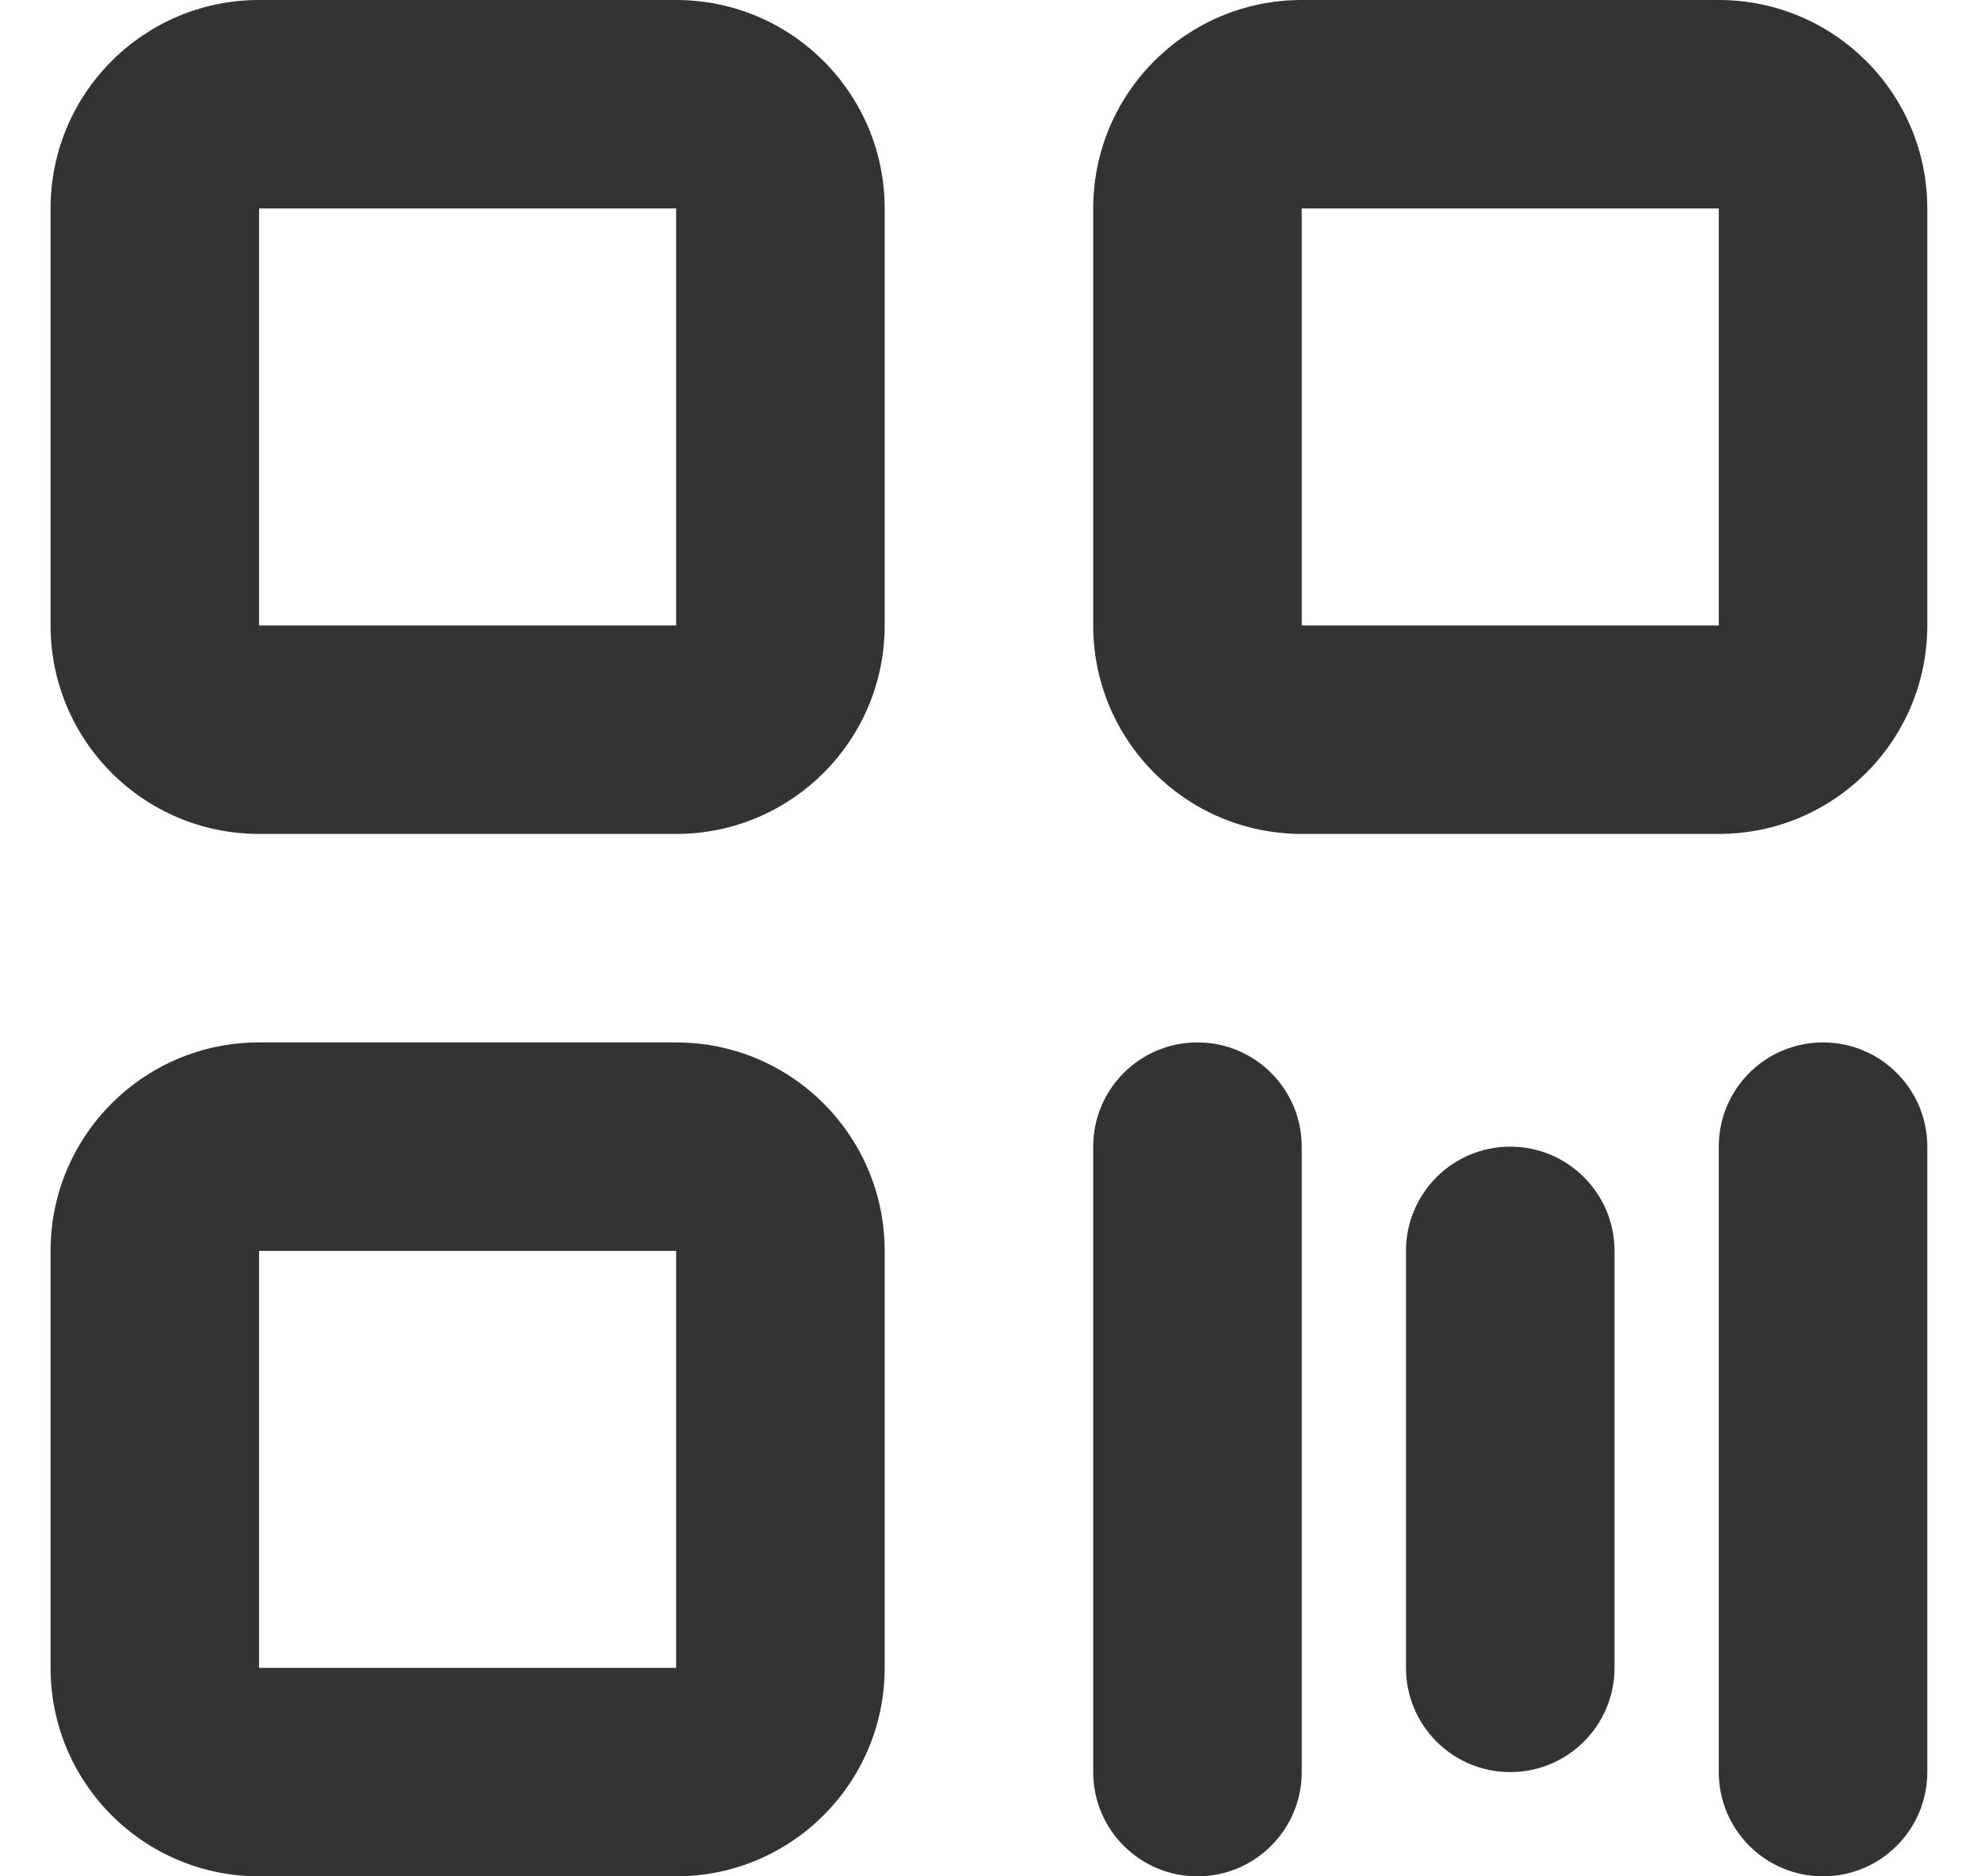
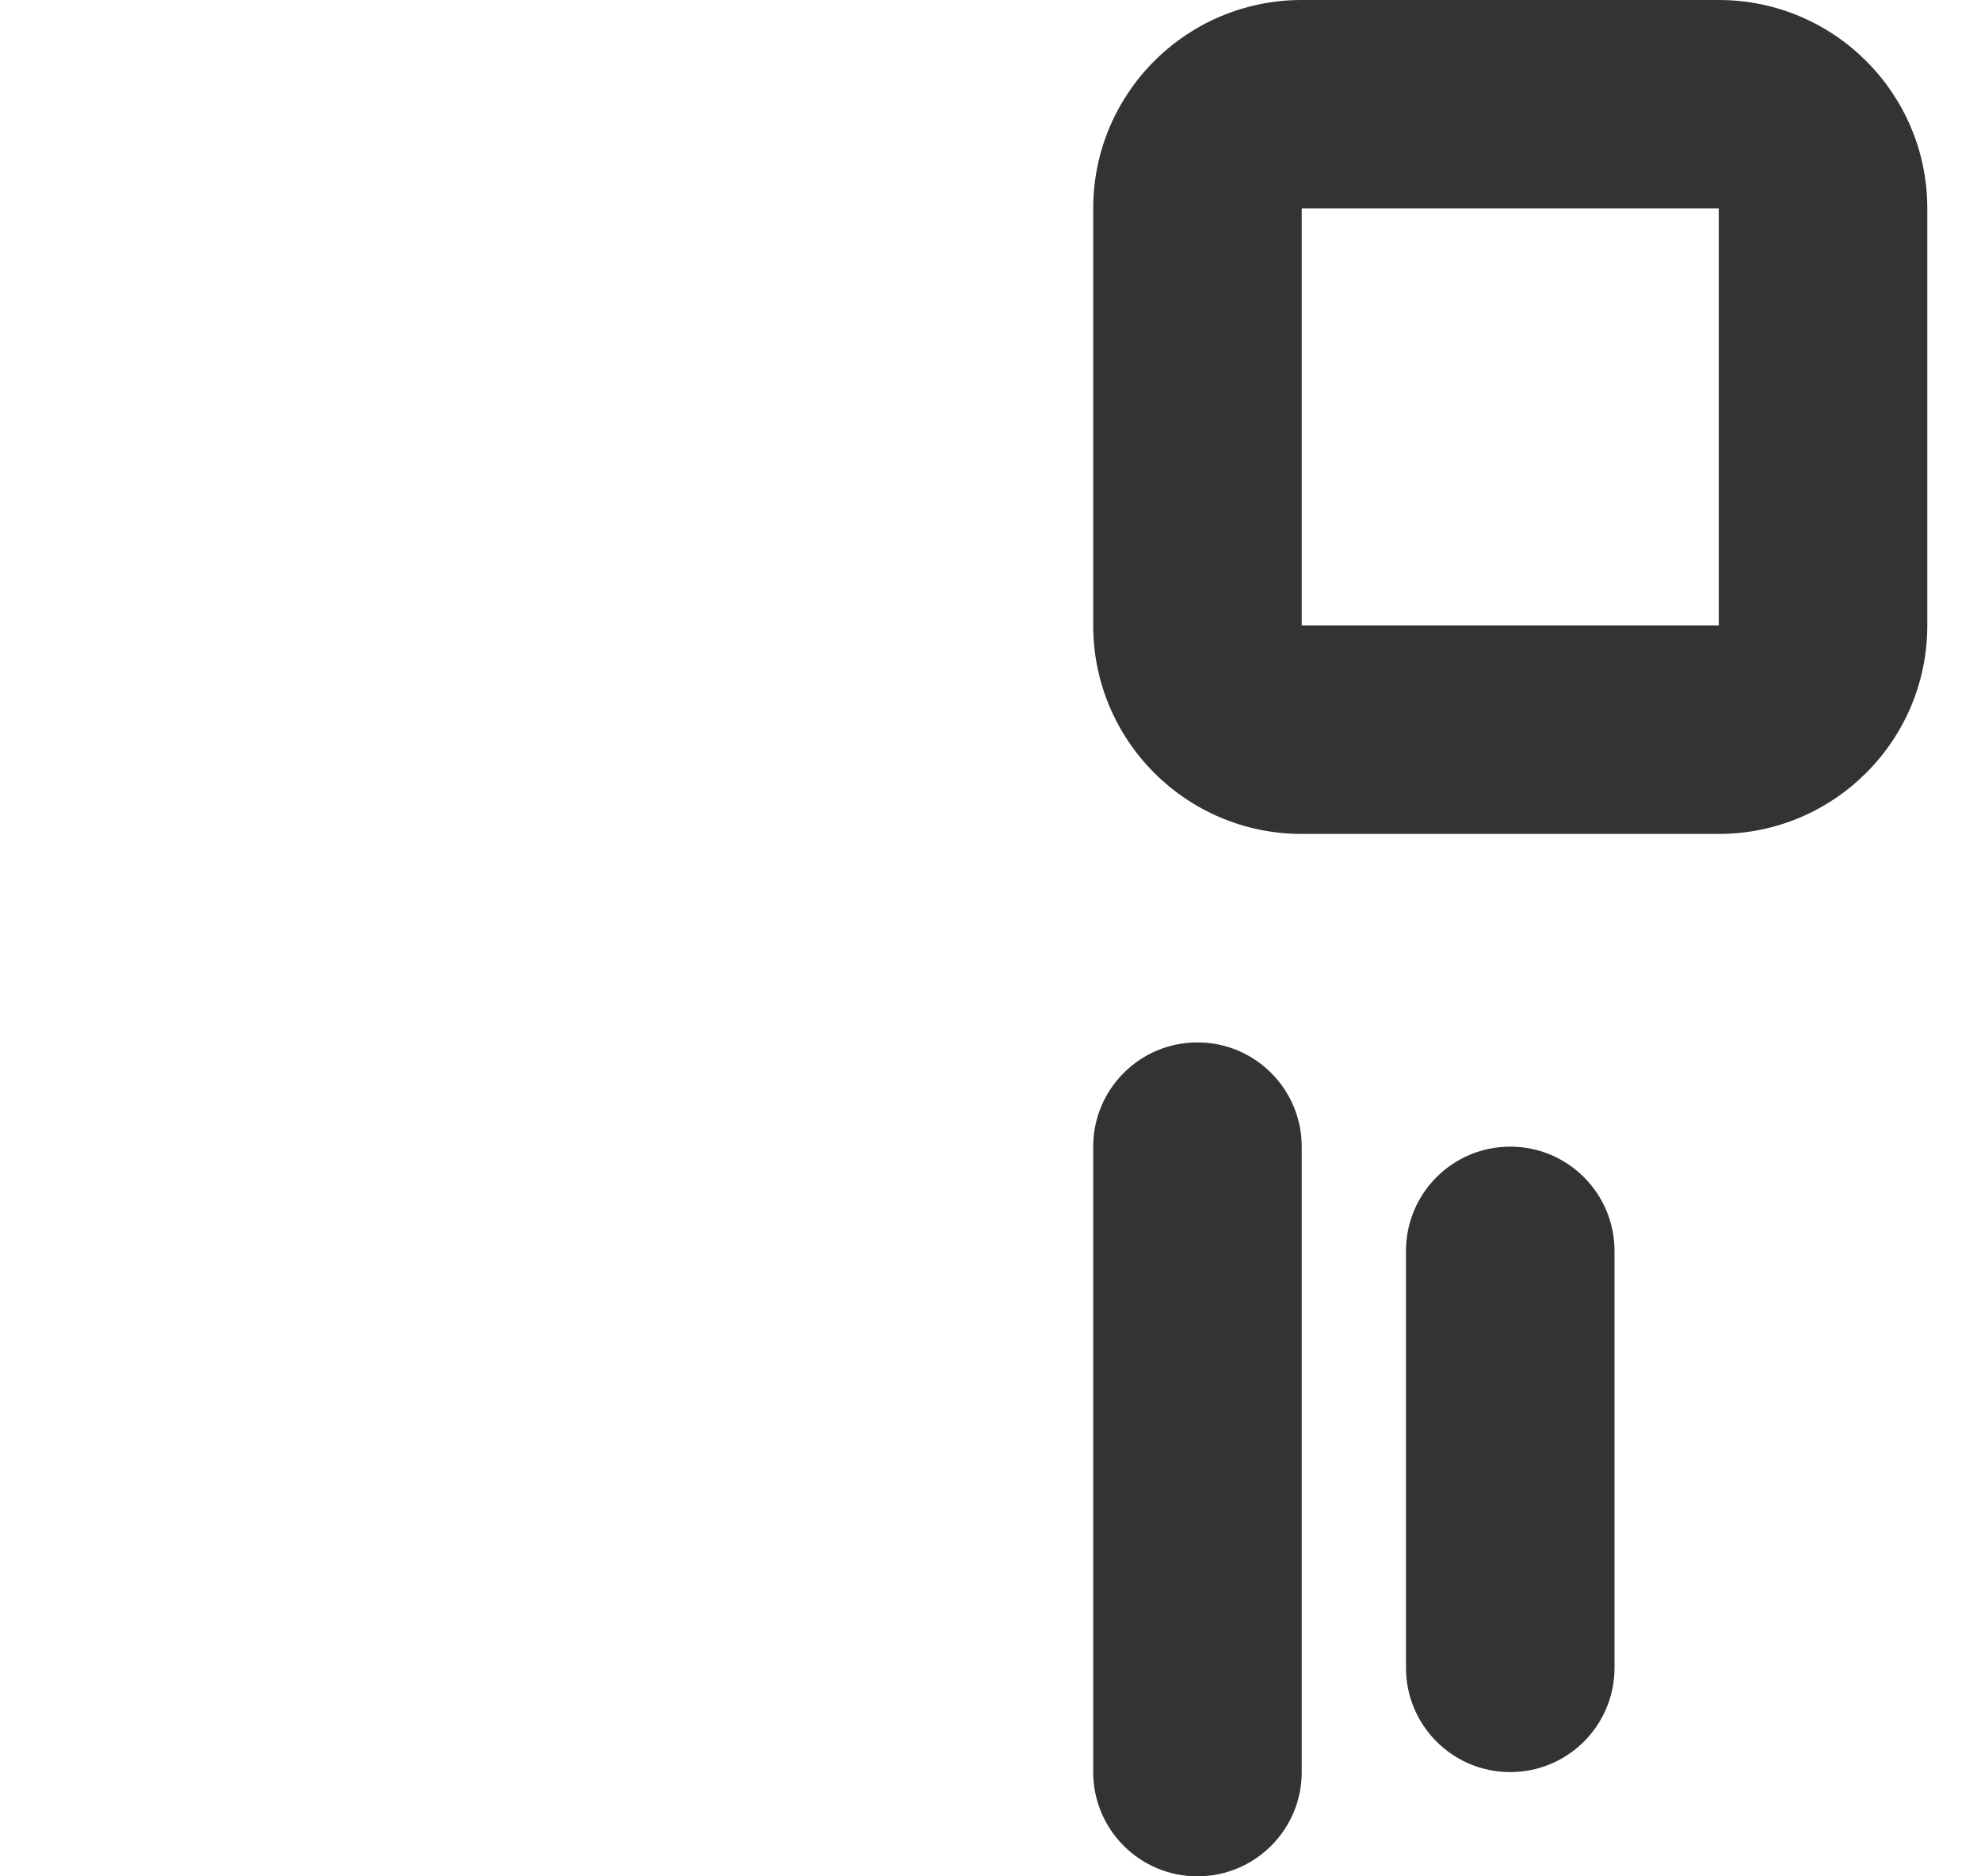
<svg xmlns="http://www.w3.org/2000/svg" width="19" height="18" viewBox="0 0 19 18" fill="none">
  <g id="Vector">
-     <path fill-rule="evenodd" clip-rule="evenodd" d="M6.485 2H2.485V6H6.485V2ZM2.485 0C1.38 0 0.485 0.895 0.485 2V6C0.485 7.105 1.38 8 2.485 8H6.485C7.589 8 8.485 7.105 8.485 6V2C8.485 0.895 7.589 0 6.485 0H2.485Z" fill="#333333" />
-     <path fill-rule="evenodd" clip-rule="evenodd" d="M6.485 12H2.485V16H6.485V12ZM2.485 10C1.38 10 0.485 10.895 0.485 12V16C0.485 17.105 1.38 18 2.485 18H6.485C7.589 18 8.485 17.105 8.485 16V12C8.485 10.895 7.589 10 6.485 10H2.485Z" fill="#333333" />
    <path fill-rule="evenodd" clip-rule="evenodd" d="M16.485 2H12.485V6H16.485V2ZM12.485 0C11.38 0 10.485 0.895 10.485 2V6C10.485 7.105 11.38 8 12.485 8H16.485C17.589 8 18.485 7.105 18.485 6V2C18.485 0.895 17.589 0 16.485 0H12.485Z" fill="#333333" />
    <path d="M10.485 11C10.485 10.448 10.932 10 11.485 10C12.037 10 12.485 10.448 12.485 11V17C12.485 17.552 12.037 18 11.485 18C10.932 18 10.485 17.552 10.485 17V11Z" fill="#333333" />
-     <path d="M16.485 11C16.485 10.448 16.932 10 17.485 10C18.037 10 18.485 10.448 18.485 11V17C18.485 17.552 18.037 18 17.485 18C16.932 18 16.485 17.552 16.485 17V11Z" fill="#333333" />
    <path d="M13.485 12C13.485 11.448 13.932 11 14.485 11C15.037 11 15.485 11.448 15.485 12V16C15.485 16.552 15.037 17 14.485 17C13.932 17 13.485 16.552 13.485 16V12Z" fill="#333333" />
  </g>
</svg>